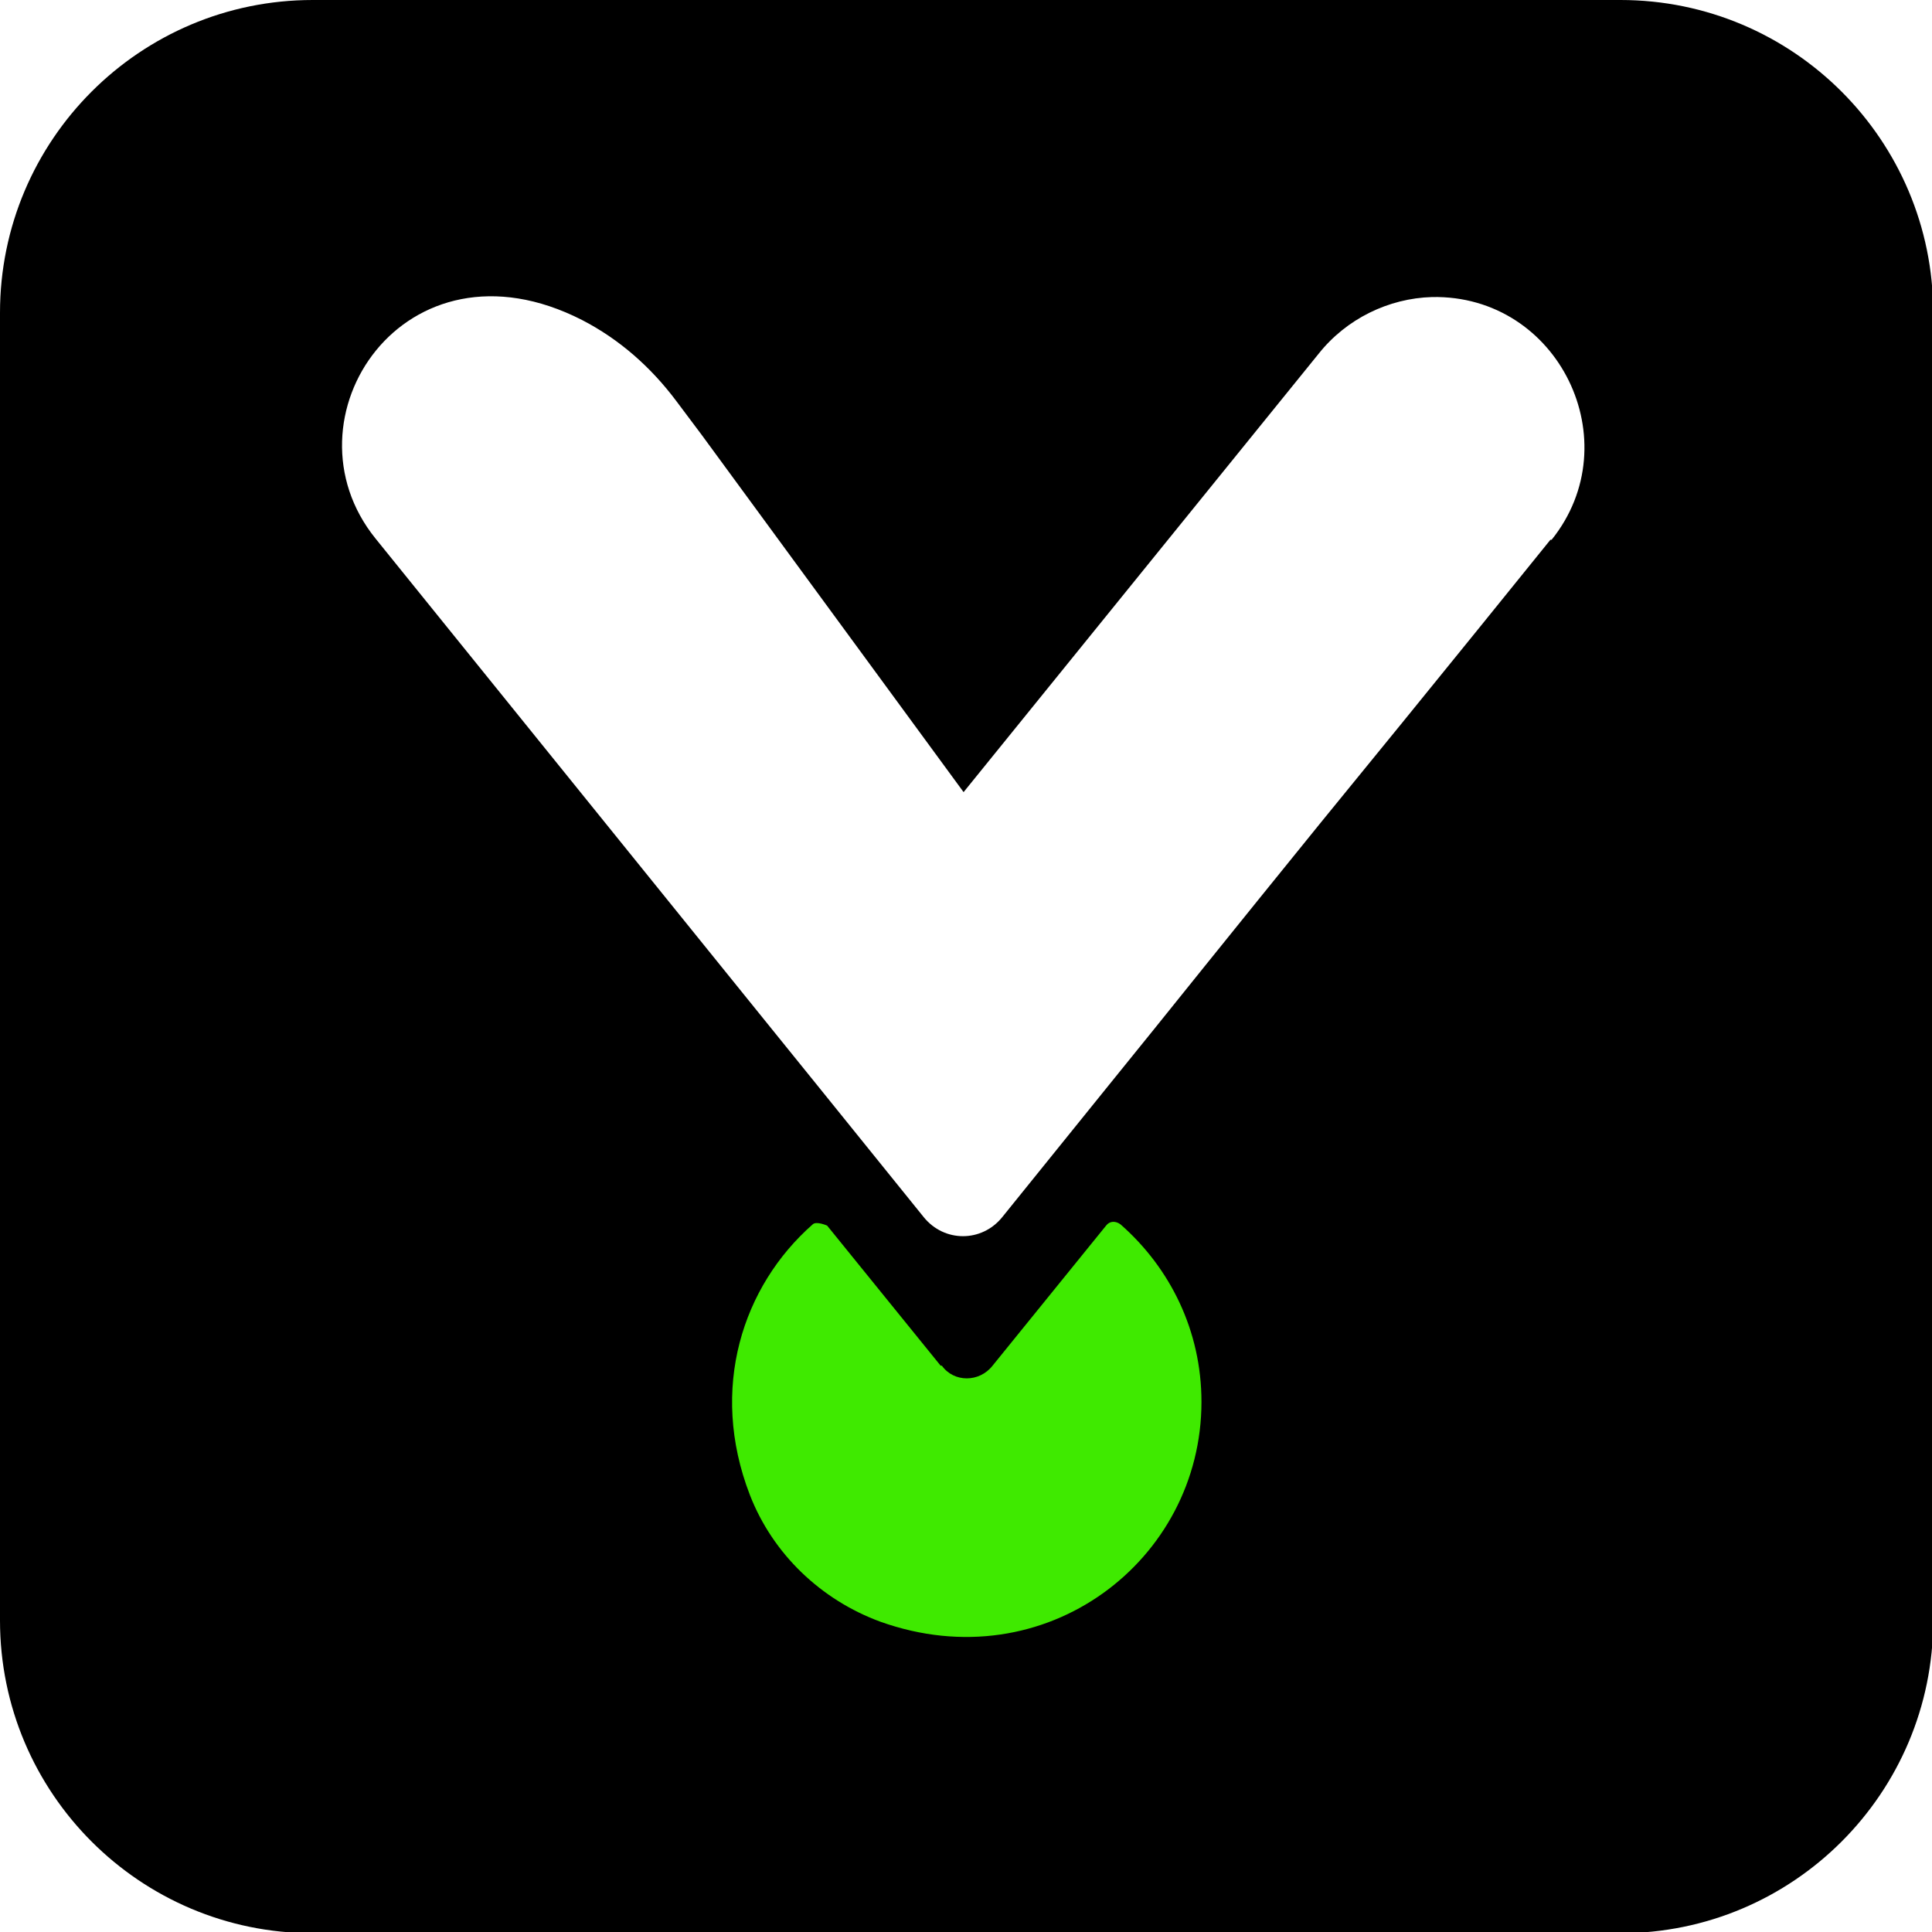
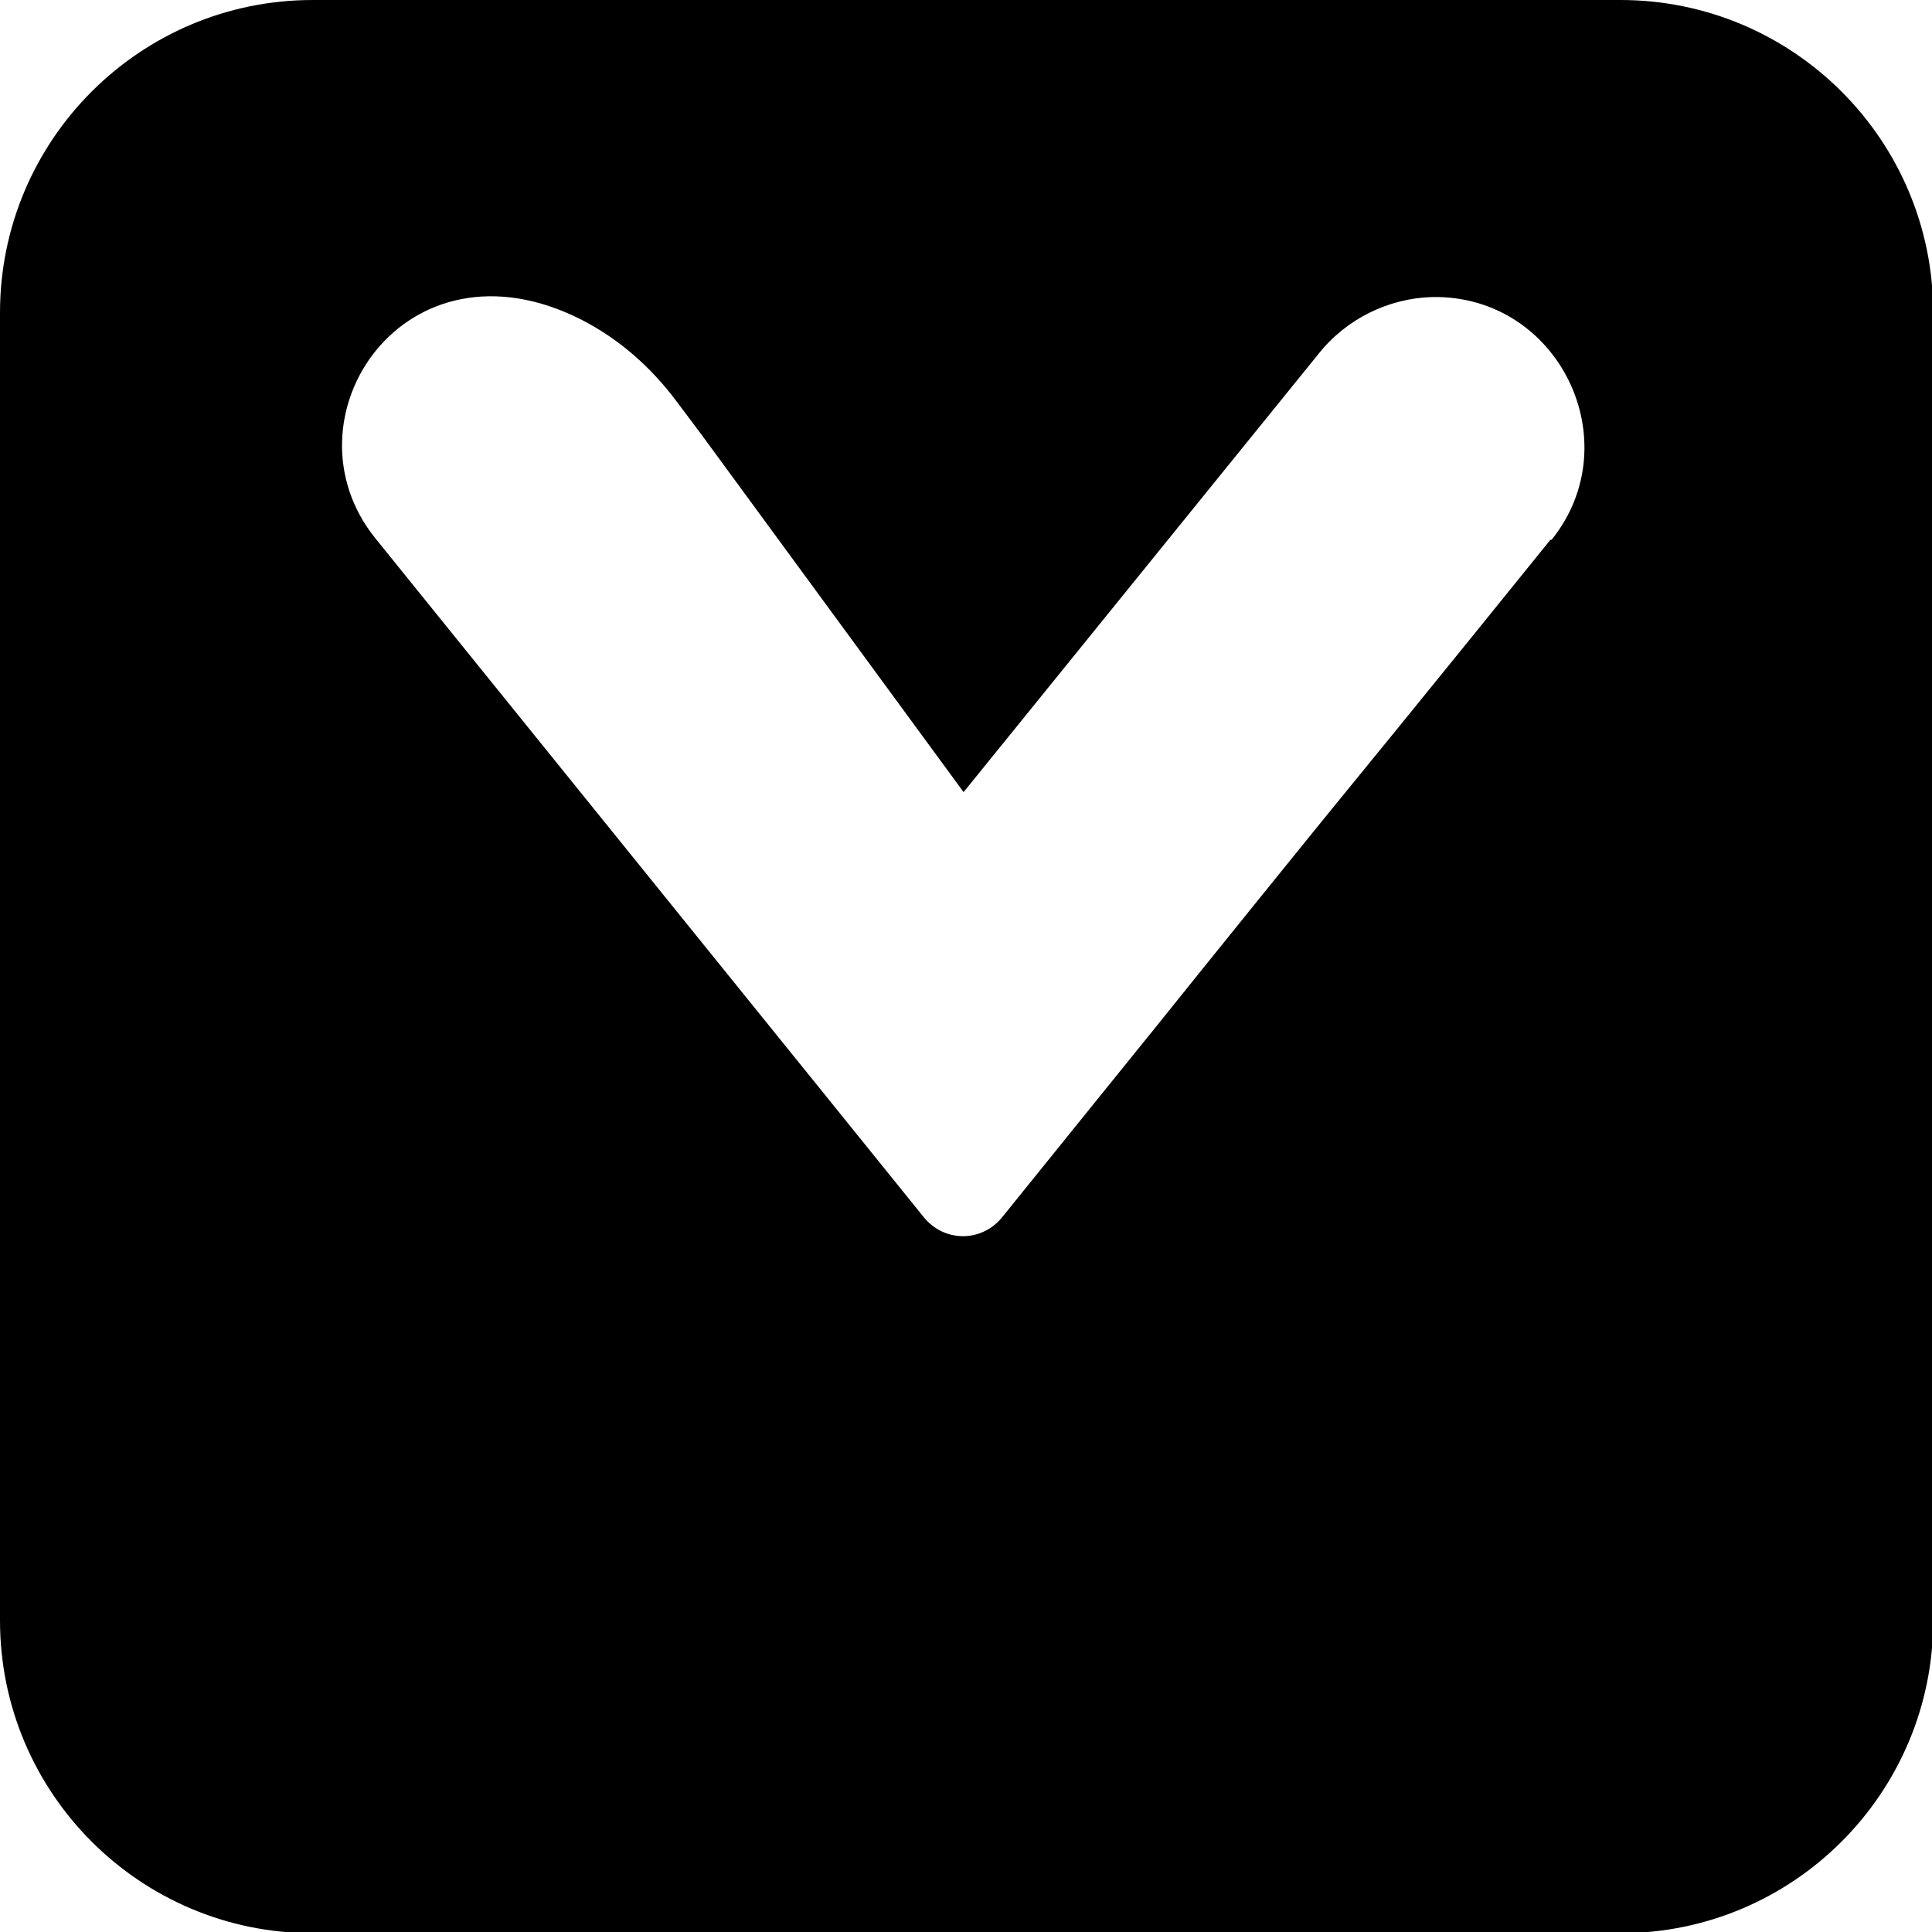
<svg xmlns="http://www.w3.org/2000/svg" id="katman_1" data-name="katman 1" viewBox="0 0 16 16">
  <defs>
    <style>
      .cls-1 {
        fill: #3fea00;
      }
    </style>
  </defs>
  <path d="m13.41,0H2.59C1.16,0,0,1.16,0,2.59v10.83c0,1.43,1.16,2.59,2.59,2.59h10.83c1.43,0,2.59-1.16,2.59-2.59V2.59c0-1.43-1.16-2.59-2.59-2.59Zm-.57,4.47s-1,1.24-1.9,2.34c-.73.9-1.38,1.71-1.38,1.71l-.38.47-.88,1.09c-.17.21-.48.21-.65,0l-.88-1.09-.38-.47-3.28-4.06c-.8-.99.24-2.56,1.71-1.81.31.16.57.39.78.67l.21.28,2.17,2.96,2.94-3.63c.23-.29.58-.46.94-.47,1.05-.02,1.64,1.2.99,2.01h0Z" />
-   <path class="cls-1" d="m7.79,11.31l-.94-1.16s-.09-.04-.12-.01c-.58.51-.86,1.36-.52,2.24.19.49.59.87,1.08,1.05,1.37.49,2.66-.51,2.66-1.82,0-.59-.26-1.11-.67-1.47-.04-.03-.09-.03-.12.01l-.94,1.16c-.11.14-.32.14-.42,0h0Z" />
</svg>